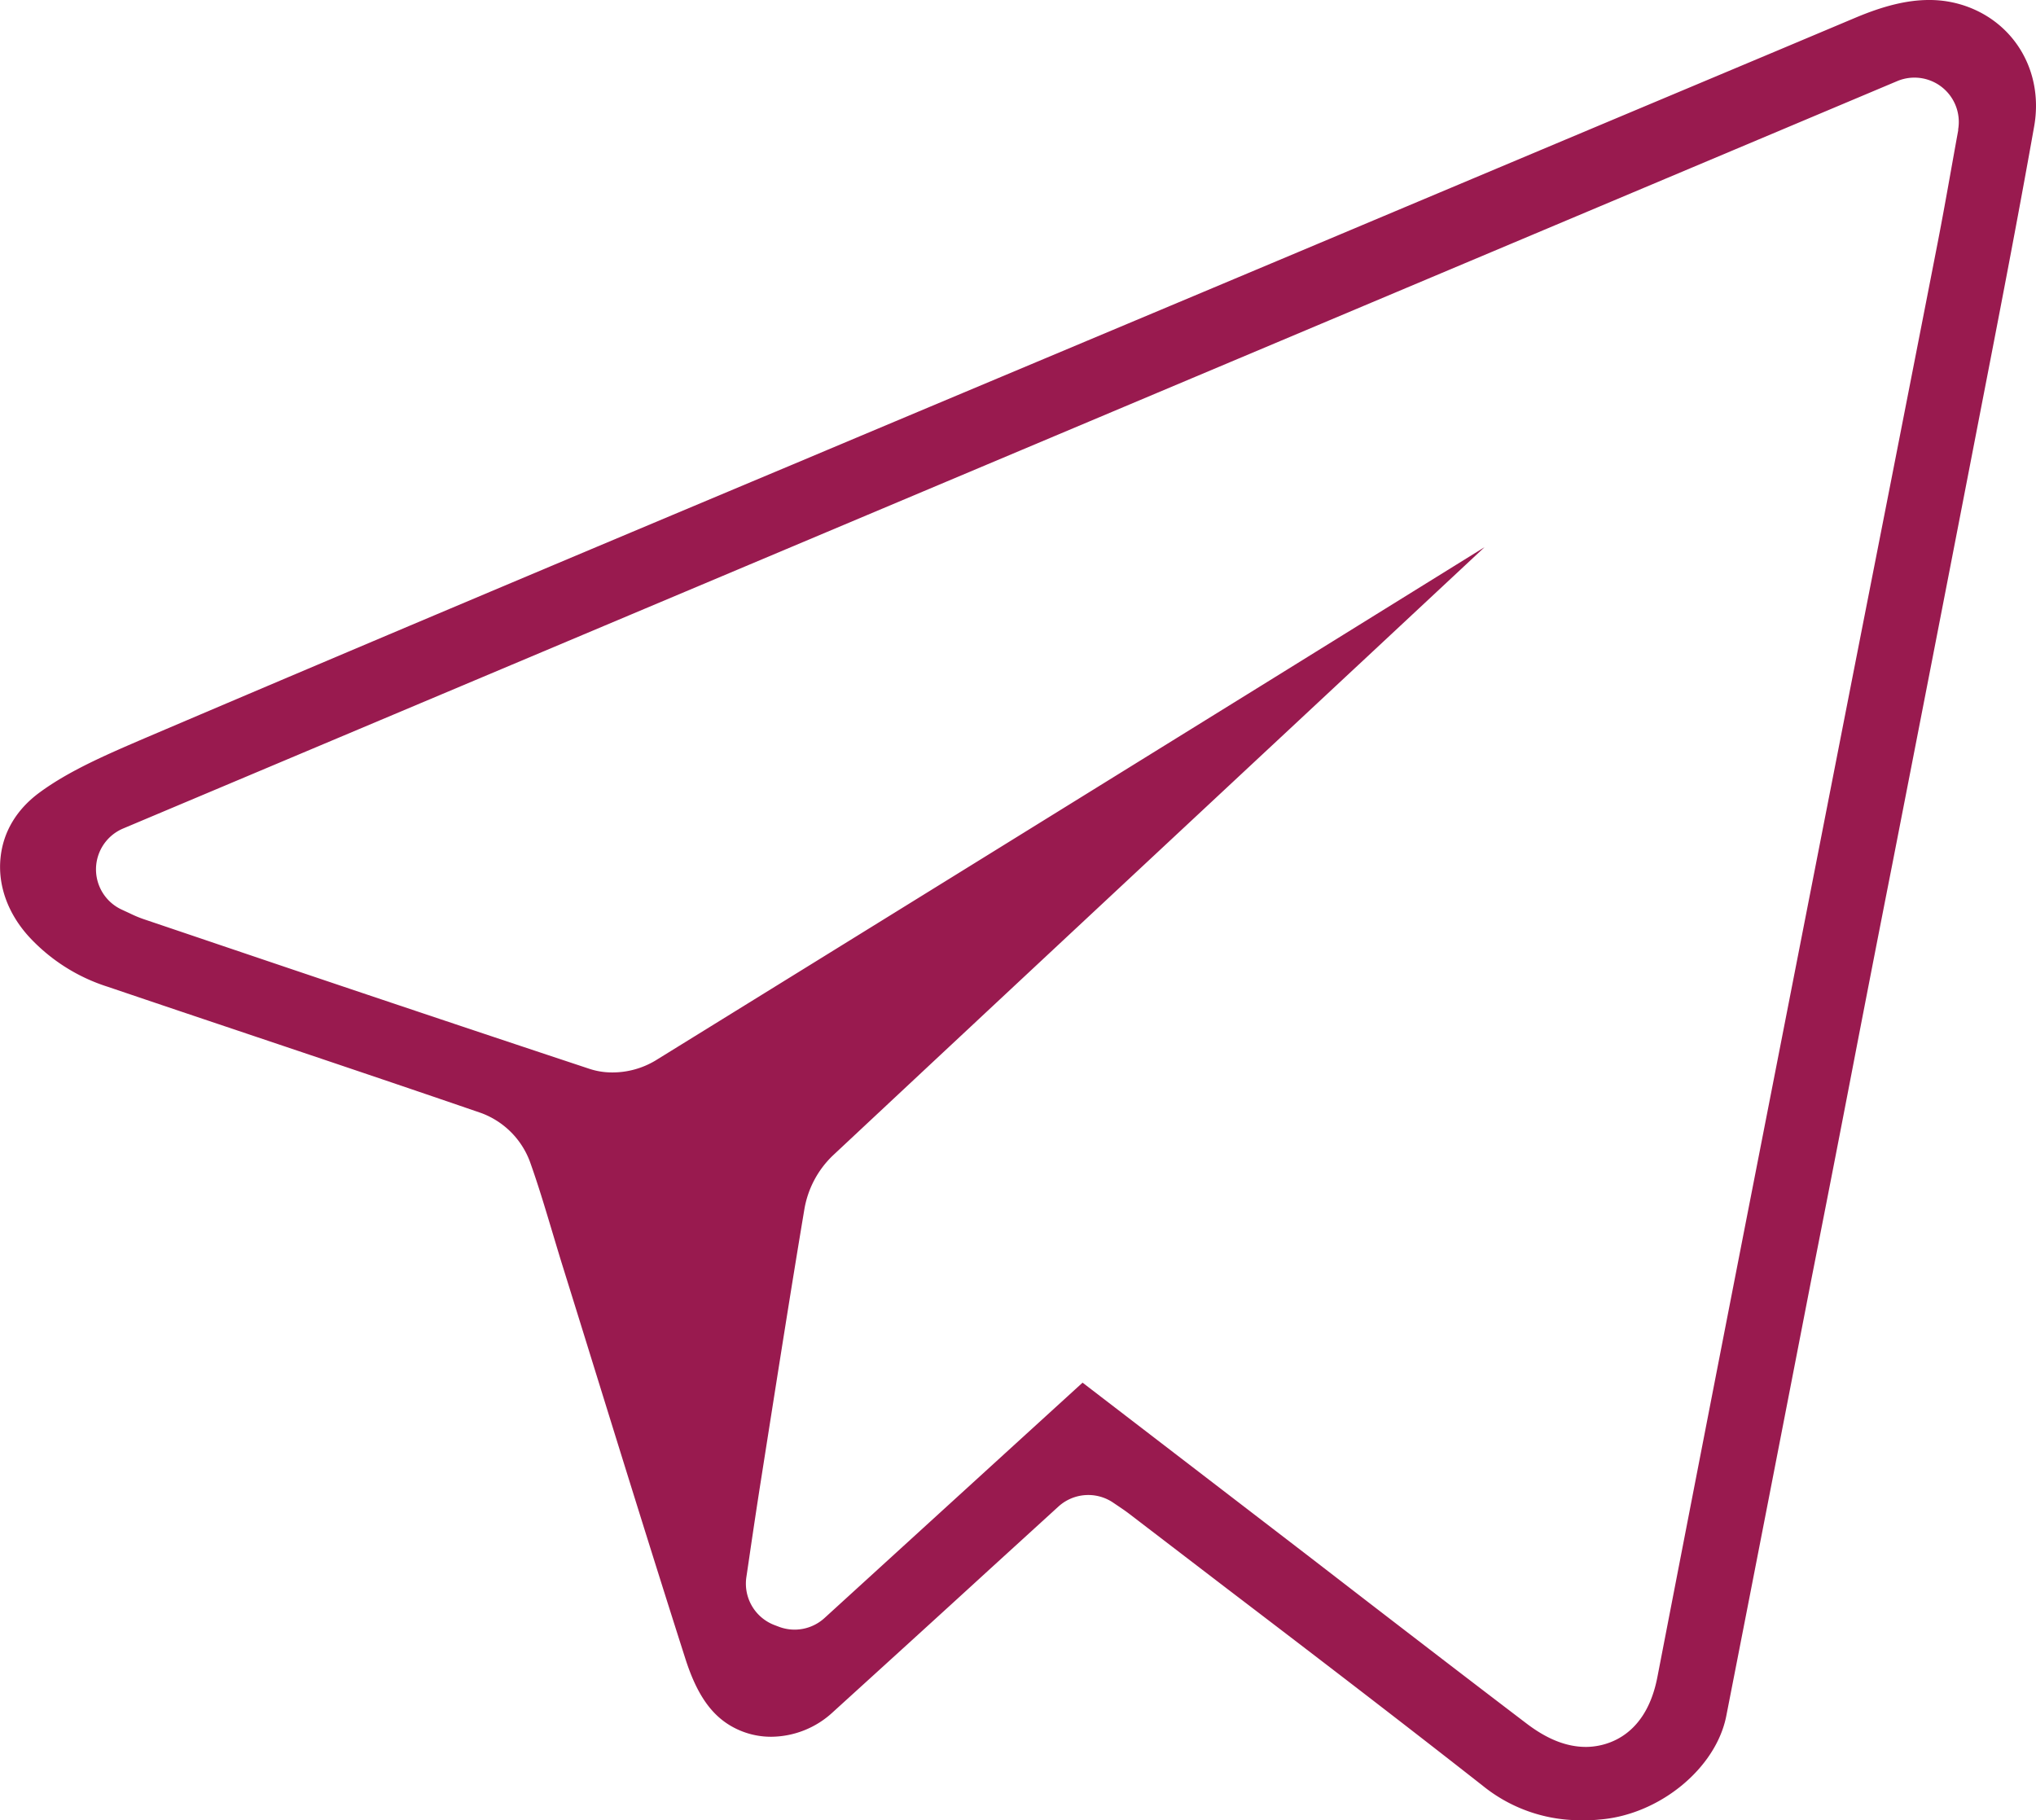
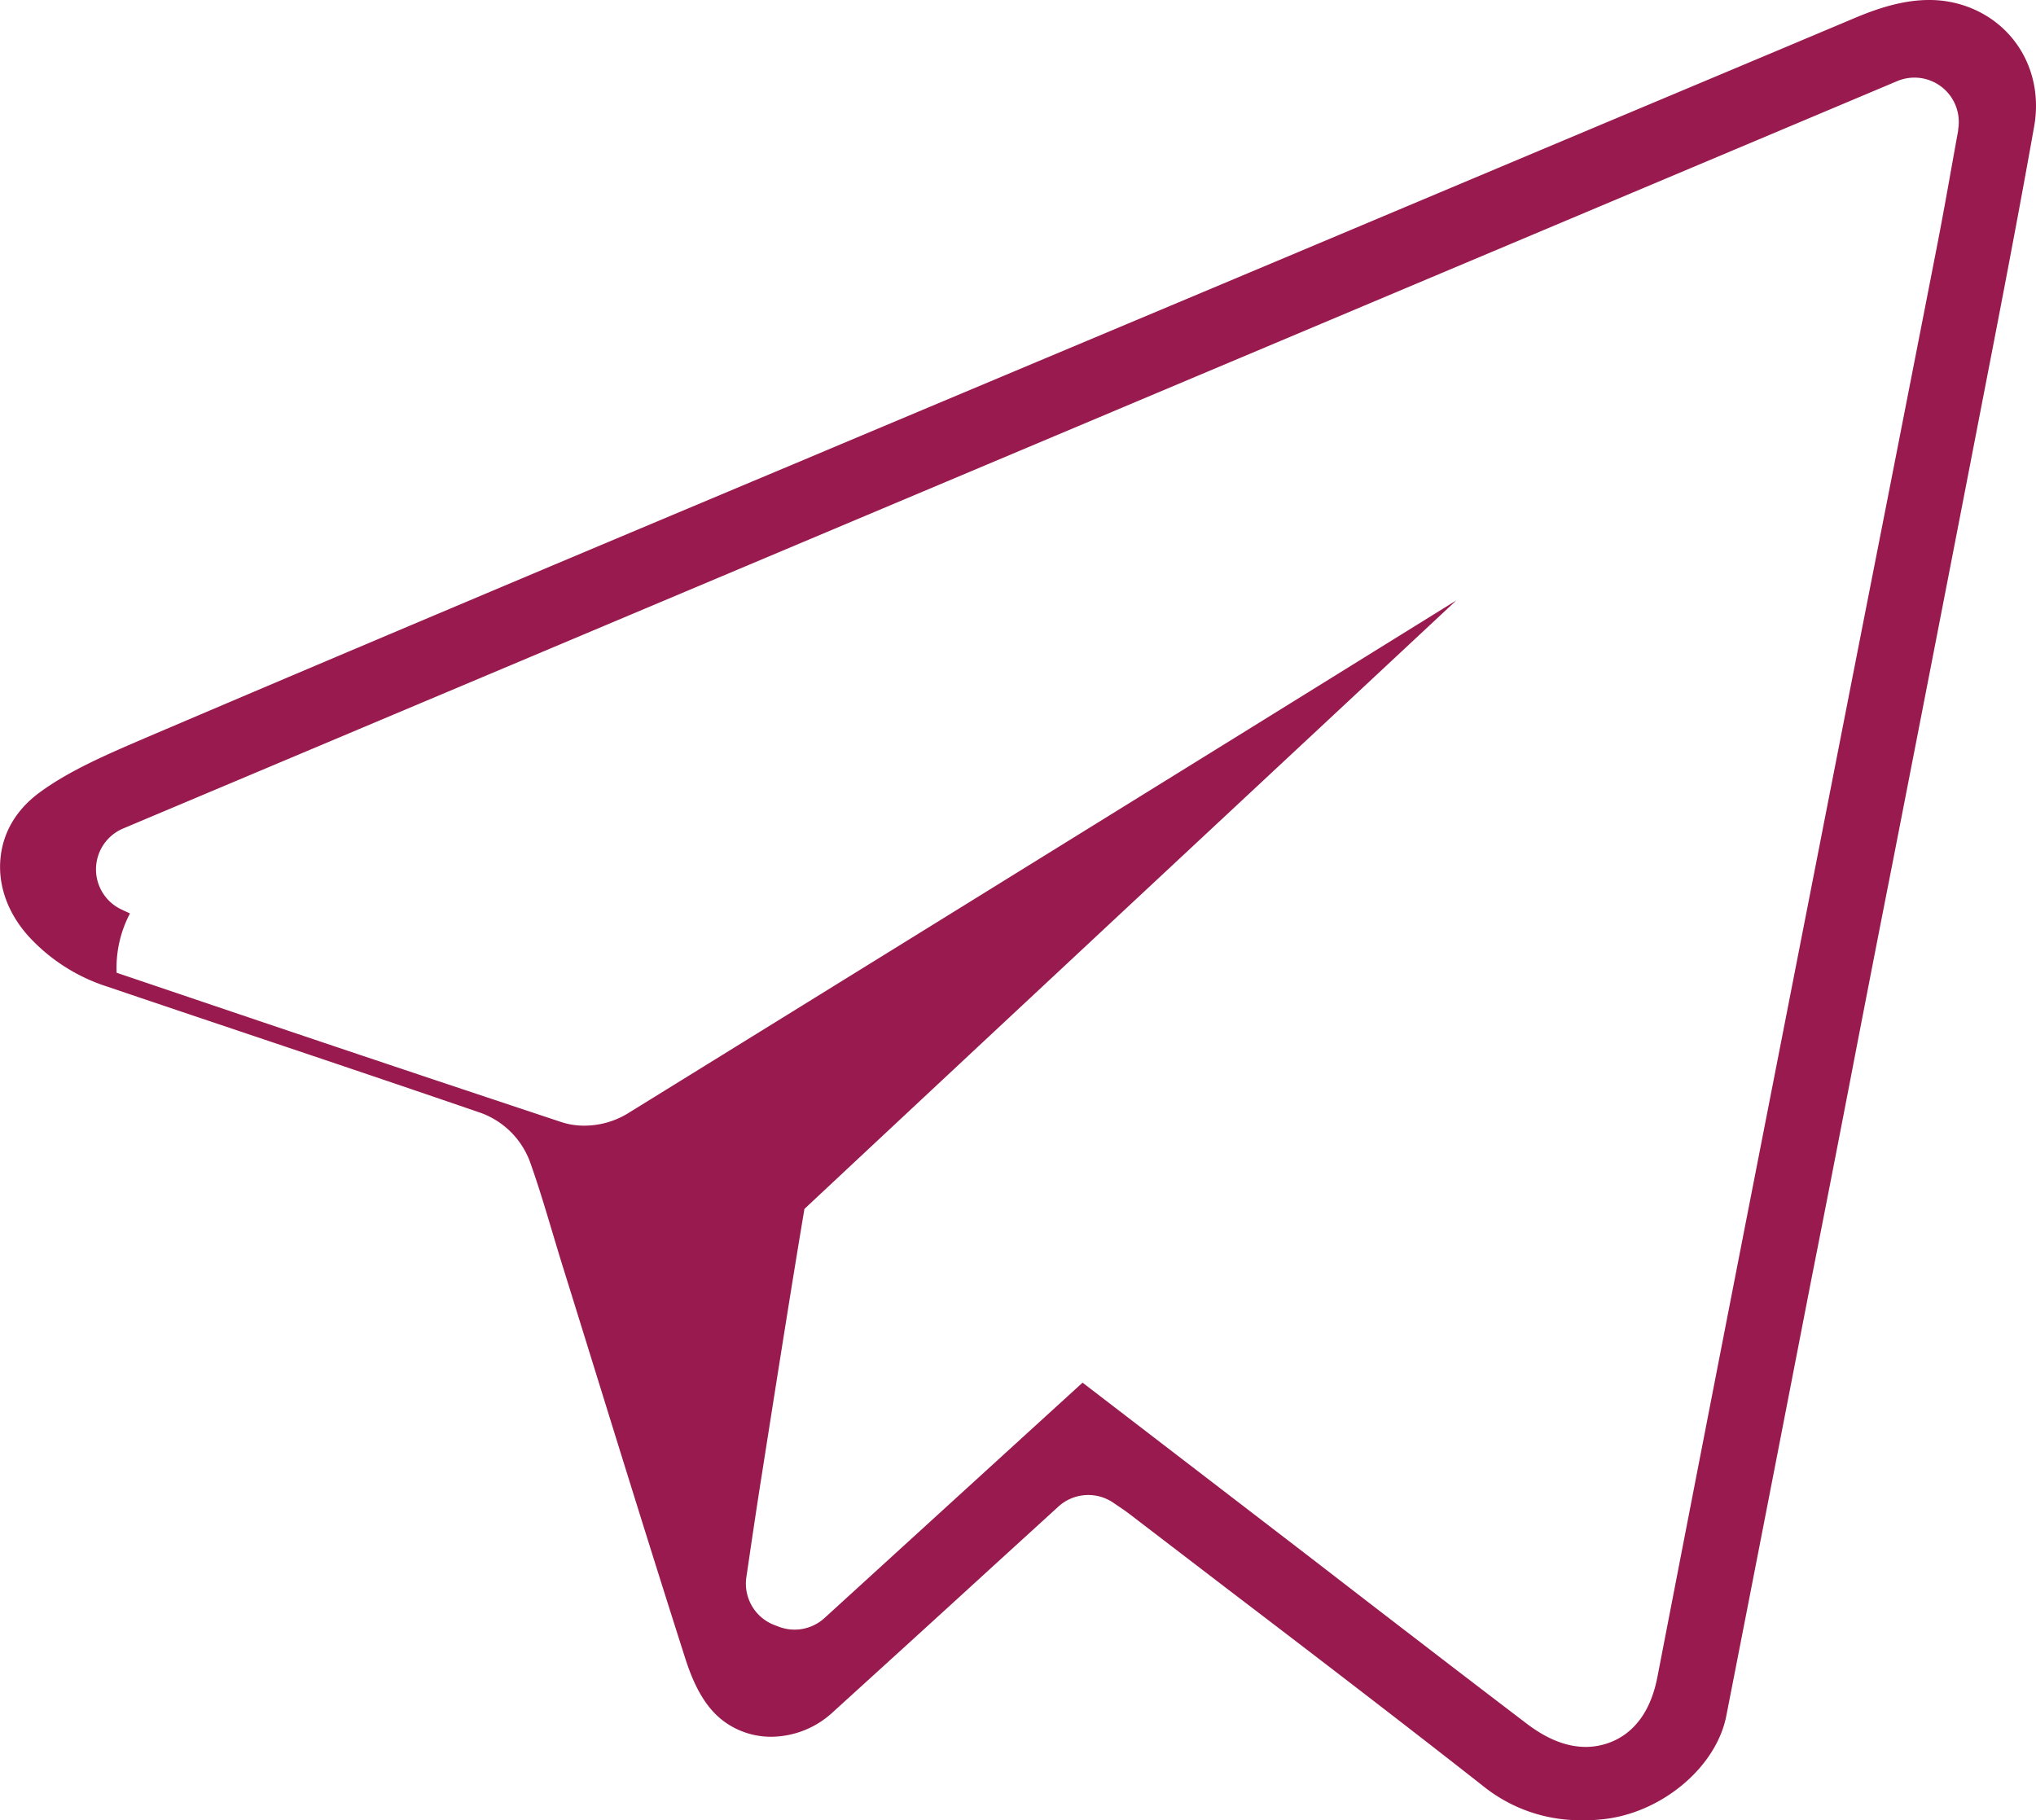
<svg xmlns="http://www.w3.org/2000/svg" viewBox="0 0 459.12 410.5">
  <defs>
    <style>.cls-1{fill:#991a4f;}</style>
  </defs>
  <g id="Слой_2" data-name="Слой 2">
    <g id="Слой_1-2" data-name="Слой 1">
-       <path class="cls-1" d="M443,1.28A24.76,24.76,0,0,0,435,0c-4.85,0-10.13,1.27-16.61,4l-17.69,7.45L362.26,27.6Q332.08,40.29,301.89,53c-40.38,17-82.14,34.49-123.19,51.78l-.15.06C130.82,124.88,81.46,145.66,33,166.33l-.17.07C24.47,170,15.8,173.68,9,178.67c-5.21,3.8-8.27,8.89-8.87,14.71C-.54,199.6,1.75,206,6.53,211.25a41,41,0,0,0,17.86,11.32c11,3.74,22.28,7.52,33.16,11.18,16.73,5.62,34,11.44,51,17.28a18.61,18.61,0,0,1,10.92,10.88c1.88,5.24,3.46,10.55,5,15.68.7,2.33,1.42,4.75,2.14,7.09q3.45,11.06,6.87,22.11c6.85,22.09,13.93,44.94,21.08,67.32,2.58,8.06,5.91,12.82,10.81,15.44a17.92,17.92,0,0,0,8.56,2.13,20.62,20.62,0,0,0,13.85-5.52c11.86-10.78,24-21.82,35.66-32.5l15.23-13.89a10,10,0,0,1,12.42-.84l1.17.79c.84.57,1.63,1.1,2.47,1.75l22,16.84c19,14.48,38.56,29.45,57.67,44.45a34.88,34.88,0,0,0,22.62,7.74c1.16,0,2.36,0,3.57-.14,13.49-1,26.36-11.49,28.69-23.38,6.39-32.6,12.83-65.76,19.06-97.83Q413,265.57,417.54,242t9.23-47.37c5.75-29.43,11.68-59.87,17.48-89.81l2.31-11.93c4.1-21.11,8.34-42.93,12.15-64.42C460.86,16.28,454.38,5.11,443,1.28Zm-1.4,28c-.55,3-1.06,5.86-1.56,8.65-1.05,5.9-2.05,11.46-3.13,17-3.46,17.75-7,35.79-10.42,53.24q-3,15.26-6,30.53l-2.75,14c-7.87,40.2-16,81.76-24,122.65-6.07,31.09-12.43,63.78-20,102.88-2.83,14.61-13,15.74-16.11,15.74-4.34,0-8.72-1.72-13.37-5.26-11.75-8.94-23.65-18.09-35.15-26.94l-14-10.8-10.26-7.88-40.73-31.27-14.18,12.93-44,40.14a10,10,0,0,1-10.25,2l-.5-.19-.5-.19a10,10,0,0,1-6.38-10.85c.34-2.27.67-4.53,1-6.8.73-4.92,1.49-10,2.28-15l1.23-7.83c2.76-17.5,5.6-35.6,8.58-53.39a21.85,21.85,0,0,1,6.36-12c41.38-38.71,83.51-78,124.25-116l22.76-21.24-48.37,30c-45.43,28.14-92.41,57.24-138.65,85.81a18.86,18.86,0,0,1-9.66,2.65,16.26,16.26,0,0,1-5.1-.79c-29.74-9.86-59.91-20-89.09-29.89l-11.24-3.8A26.32,26.32,0,0,1,29.31,206l-1.77-.82a10,10,0,0,1,.22-18.33l141.35-59.56,258.72-109a10,10,0,0,1,13.72,11Z" />
+       <path class="cls-1" d="M443,1.28A24.76,24.76,0,0,0,435,0c-4.85,0-10.13,1.27-16.61,4l-17.69,7.45L362.26,27.6Q332.08,40.29,301.89,53c-40.38,17-82.14,34.49-123.19,51.78l-.15.06C130.82,124.88,81.46,145.66,33,166.33l-.17.07C24.47,170,15.8,173.68,9,178.67c-5.21,3.8-8.27,8.89-8.87,14.71C-.54,199.6,1.75,206,6.53,211.25a41,41,0,0,0,17.86,11.32c11,3.74,22.28,7.52,33.16,11.18,16.73,5.62,34,11.44,51,17.28a18.61,18.61,0,0,1,10.92,10.88c1.88,5.24,3.46,10.55,5,15.68.7,2.33,1.42,4.75,2.14,7.09q3.45,11.06,6.87,22.11c6.85,22.09,13.93,44.94,21.08,67.32,2.58,8.06,5.91,12.82,10.81,15.44a17.92,17.92,0,0,0,8.56,2.13,20.62,20.62,0,0,0,13.85-5.52c11.86-10.78,24-21.82,35.66-32.5l15.23-13.89a10,10,0,0,1,12.42-.84l1.17.79c.84.57,1.63,1.1,2.47,1.75l22,16.84c19,14.48,38.56,29.45,57.67,44.45a34.88,34.88,0,0,0,22.62,7.74c1.16,0,2.36,0,3.57-.14,13.49-1,26.36-11.49,28.69-23.38,6.39-32.6,12.83-65.76,19.06-97.83Q413,265.57,417.54,242t9.23-47.37c5.75-29.43,11.68-59.87,17.48-89.81l2.31-11.93c4.1-21.11,8.34-42.93,12.15-64.42C460.86,16.28,454.38,5.11,443,1.28Zm-1.4,28c-.55,3-1.06,5.86-1.56,8.65-1.05,5.9-2.05,11.46-3.13,17-3.46,17.75-7,35.79-10.42,53.24q-3,15.26-6,30.53l-2.75,14c-7.87,40.2-16,81.76-24,122.65-6.07,31.09-12.43,63.78-20,102.88-2.83,14.61-13,15.74-16.11,15.74-4.34,0-8.72-1.72-13.37-5.26-11.75-8.94-23.65-18.09-35.15-26.94l-14-10.8-10.26-7.88-40.73-31.27-14.18,12.93-44,40.14a10,10,0,0,1-10.25,2l-.5-.19-.5-.19a10,10,0,0,1-6.38-10.85c.34-2.27.67-4.53,1-6.8.73-4.92,1.49-10,2.28-15l1.23-7.83c2.76-17.5,5.6-35.6,8.58-53.39c41.38-38.71,83.51-78,124.25-116l22.76-21.24-48.37,30c-45.43,28.14-92.41,57.24-138.65,85.81a18.86,18.86,0,0,1-9.66,2.65,16.26,16.26,0,0,1-5.1-.79c-29.74-9.86-59.91-20-89.09-29.89l-11.24-3.8A26.32,26.32,0,0,1,29.31,206l-1.77-.82a10,10,0,0,1,.22-18.33l141.35-59.56,258.72-109a10,10,0,0,1,13.72,11Z" />
    </g>
  </g>
</svg>